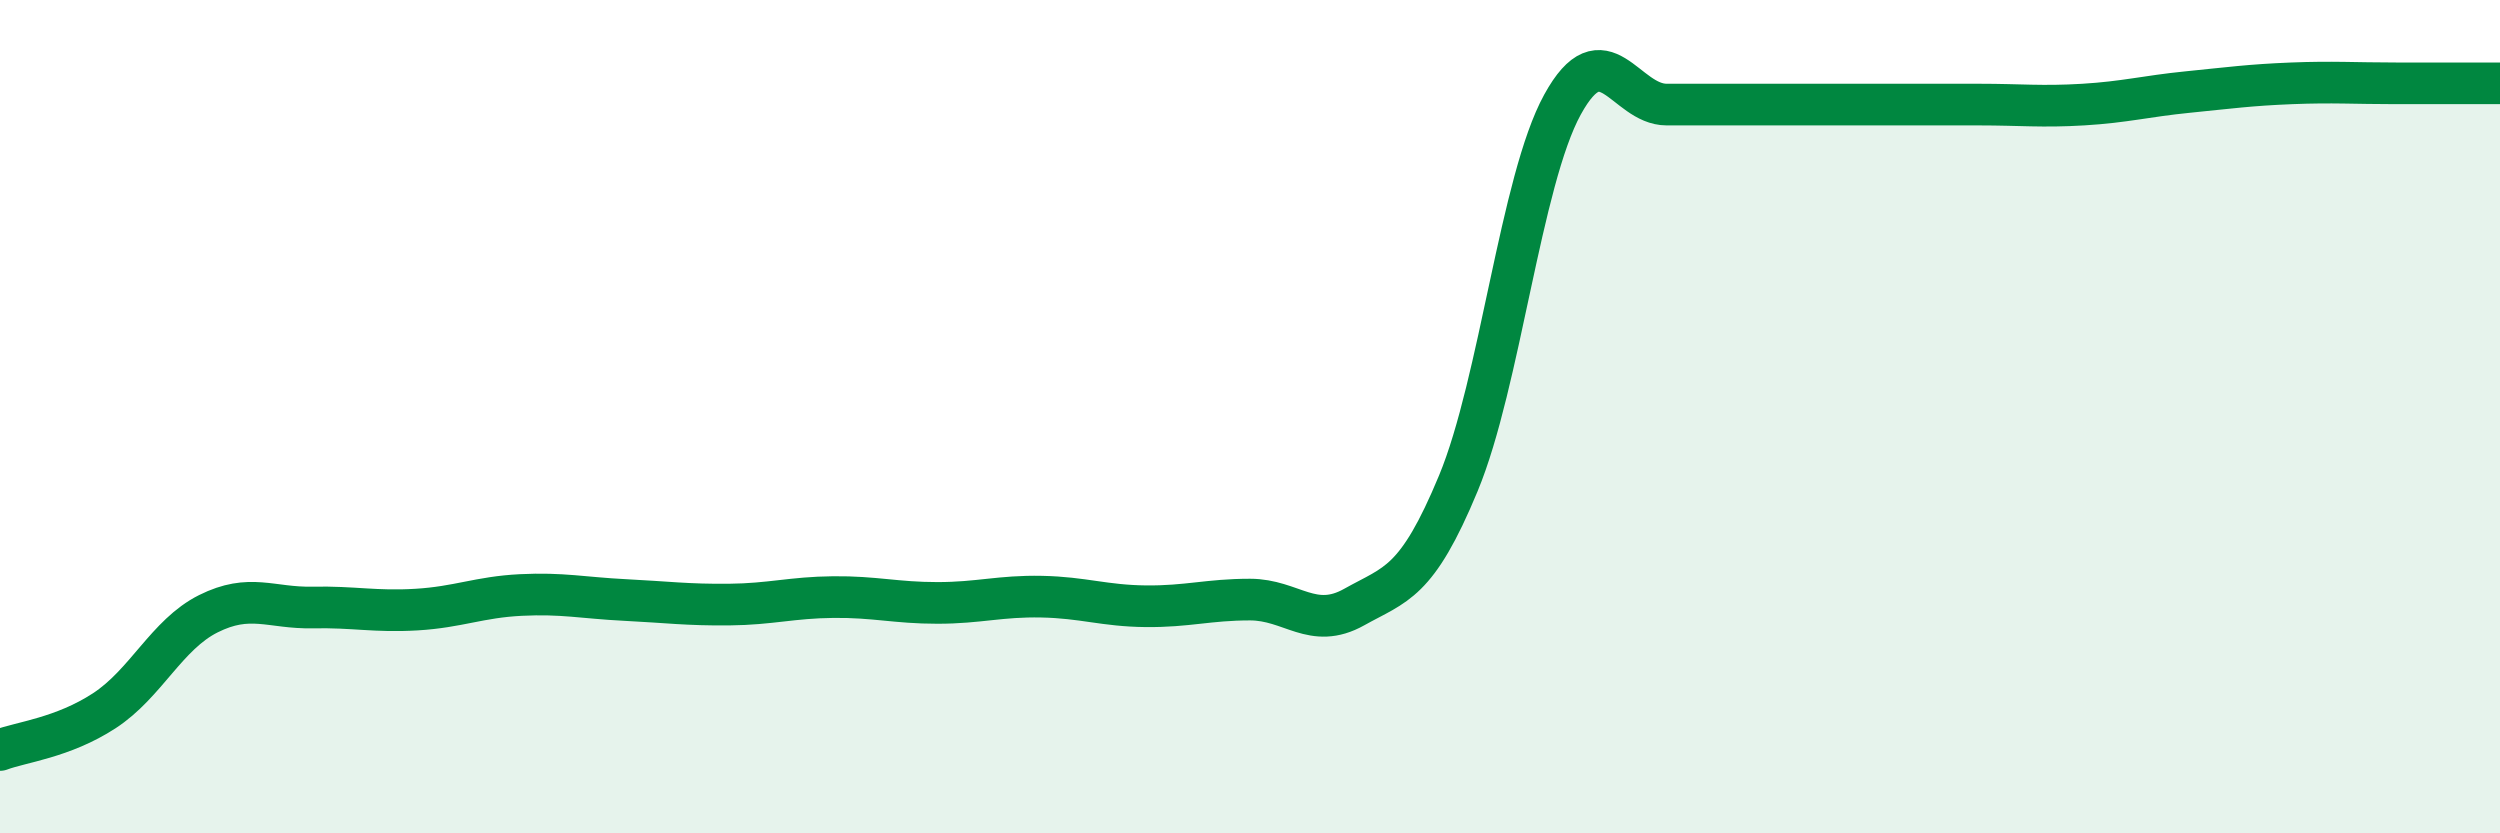
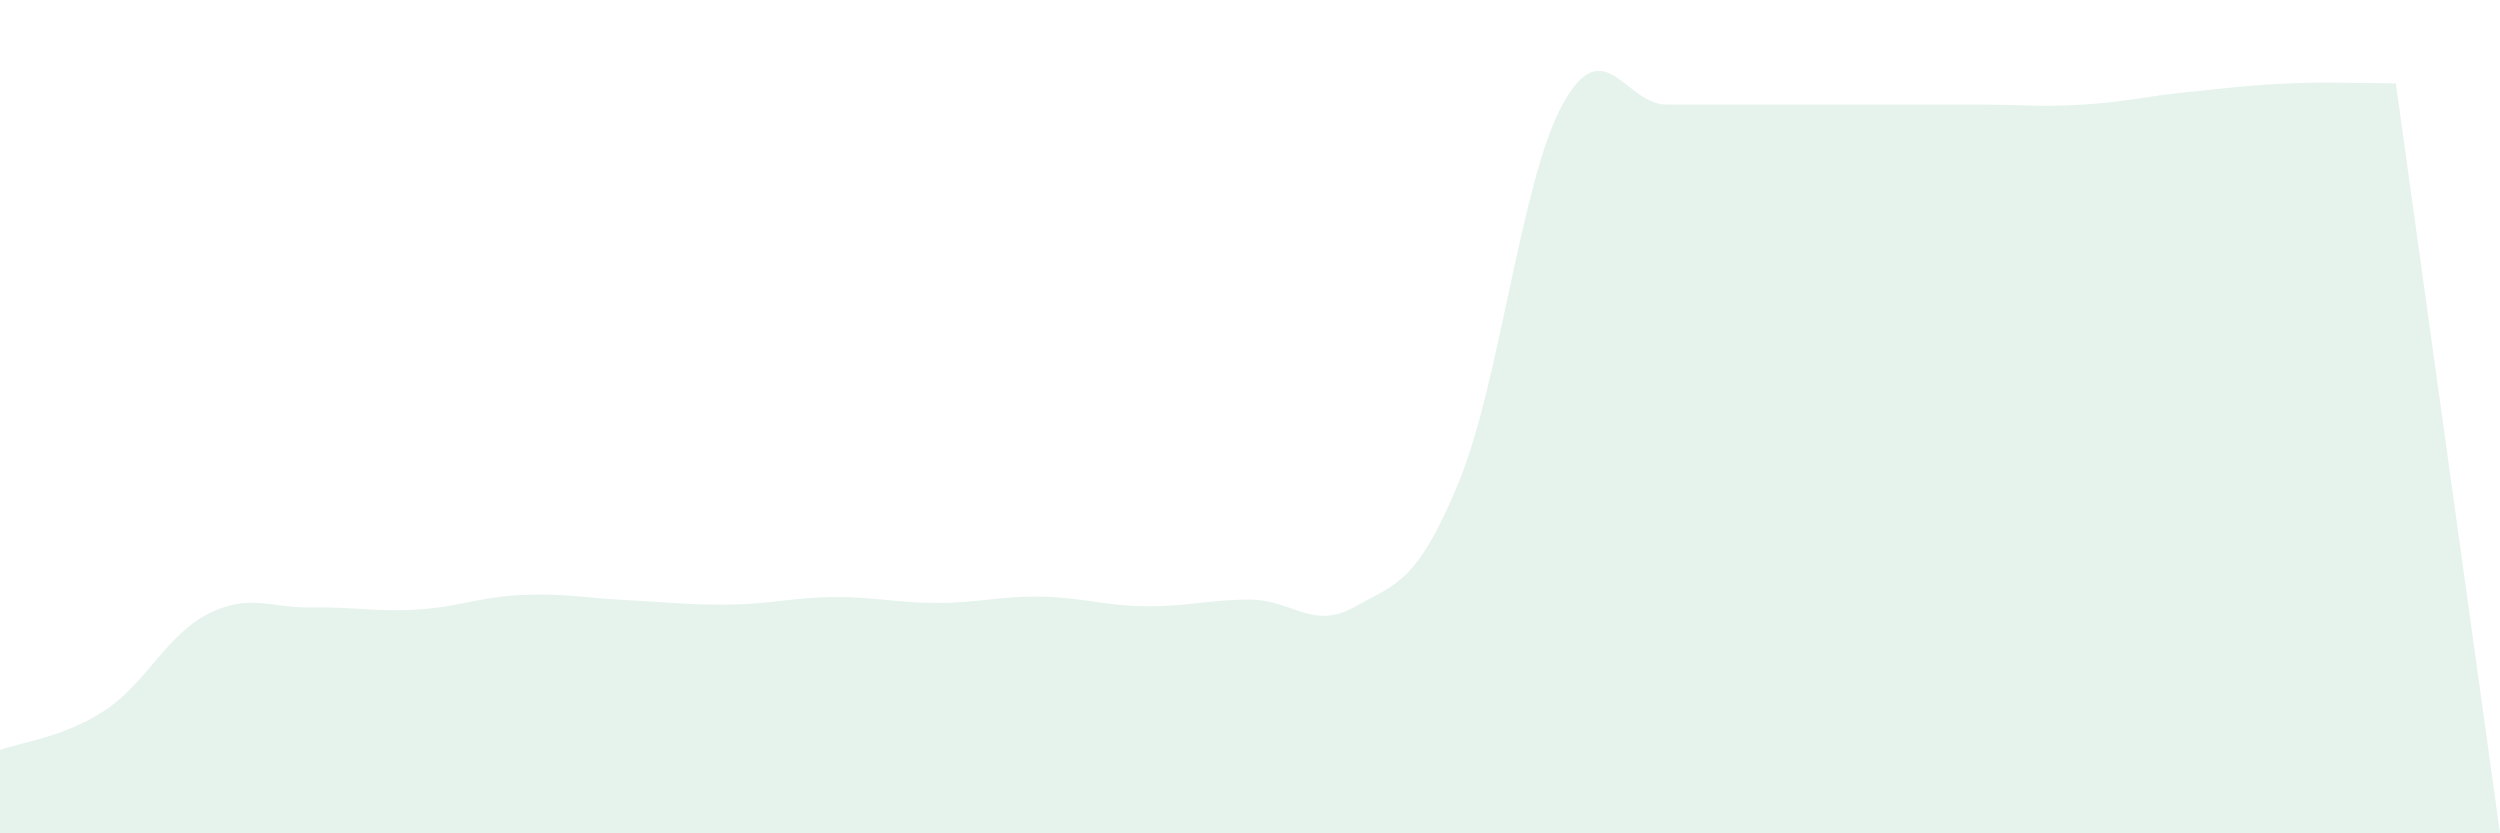
<svg xmlns="http://www.w3.org/2000/svg" width="60" height="20" viewBox="0 0 60 20">
-   <path d="M 0,18 C 0.5,17.81 1.5,17.71 2.5,17.06 C 3.5,16.41 4,15.23 5,14.73 C 6,14.23 6.5,14.6 7.5,14.58 C 8.5,14.56 9,14.69 10,14.63 C 11,14.57 11.5,14.33 12.5,14.28 C 13.5,14.23 14,14.35 15,14.4 C 16,14.45 16.5,14.52 17.5,14.51 C 18.5,14.5 19,14.34 20,14.33 C 21,14.32 21.5,14.47 22.5,14.47 C 23.5,14.47 24,14.3 25,14.32 C 26,14.34 26.5,14.54 27.5,14.55 C 28.5,14.56 29,14.39 30,14.39 C 31,14.39 31.5,15.13 32.5,14.57 C 33.5,14.01 34,14.01 35,11.6 C 36,9.19 36.5,4.33 37.5,2.51 C 38.5,0.69 39,2.51 40,2.51 C 41,2.51 41.5,2.51 42.5,2.51 C 43.5,2.51 44,2.51 45,2.51 C 46,2.51 46.5,2.51 47.5,2.51 C 48.5,2.51 49,2.57 50,2.51 C 51,2.45 51.5,2.31 52.5,2.21 C 53.5,2.11 54,2.04 55,2 C 56,1.96 56.5,2 57.5,2 C 58.5,2 59.5,2 60,2L60 20L0 20Z" fill="#008740" opacity="0.1" stroke-linecap="round" stroke-linejoin="round" />
-   <path d="M 0,18 C 0.5,17.81 1.5,17.71 2.5,17.06 C 3.5,16.41 4,15.23 5,14.73 C 6,14.23 6.5,14.6 7.5,14.58 C 8.5,14.56 9,14.69 10,14.63 C 11,14.57 11.5,14.33 12.5,14.28 C 13.5,14.23 14,14.35 15,14.4 C 16,14.45 16.5,14.52 17.5,14.51 C 18.5,14.5 19,14.34 20,14.33 C 21,14.32 21.5,14.47 22.5,14.47 C 23.5,14.47 24,14.3 25,14.32 C 26,14.34 26.5,14.54 27.5,14.55 C 28.5,14.56 29,14.39 30,14.39 C 31,14.39 31.5,15.13 32.5,14.57 C 33.5,14.01 34,14.01 35,11.6 C 36,9.19 36.5,4.33 37.5,2.51 C 38.5,0.69 39,2.51 40,2.51 C 41,2.51 41.5,2.51 42.5,2.51 C 43.5,2.51 44,2.51 45,2.51 C 46,2.51 46.5,2.51 47.5,2.51 C 48.5,2.51 49,2.57 50,2.51 C 51,2.45 51.5,2.31 52.5,2.21 C 53.5,2.11 54,2.04 55,2 C 56,1.96 56.5,2 57.5,2 C 58.5,2 59.5,2 60,2" stroke="#008740" stroke-width="1" fill="none" stroke-linecap="round" stroke-linejoin="round" />
+   <path d="M 0,18 C 0.5,17.81 1.5,17.71 2.5,17.06 C 3.5,16.41 4,15.23 5,14.73 C 6,14.23 6.5,14.6 7.5,14.58 C 8.5,14.56 9,14.69 10,14.63 C 11,14.57 11.5,14.33 12.5,14.28 C 13.5,14.23 14,14.35 15,14.4 C 16,14.45 16.5,14.52 17.5,14.51 C 18.5,14.5 19,14.34 20,14.33 C 21,14.32 21.5,14.47 22.5,14.47 C 23.5,14.47 24,14.3 25,14.32 C 26,14.34 26.5,14.54 27.5,14.55 C 28.5,14.56 29,14.39 30,14.39 C 31,14.39 31.5,15.13 32.5,14.57 C 33.5,14.01 34,14.01 35,11.6 C 36,9.19 36.5,4.33 37.5,2.51 C 38.5,0.69 39,2.51 40,2.51 C 41,2.51 41.5,2.51 42.5,2.51 C 43.5,2.51 44,2.51 45,2.51 C 46,2.51 46.5,2.51 47.5,2.51 C 48.5,2.51 49,2.57 50,2.51 C 51,2.45 51.5,2.31 52.5,2.21 C 53.5,2.11 54,2.04 55,2 C 56,1.96 56.5,2 57.5,2 L60 20L0 20Z" fill="#008740" opacity="0.1" stroke-linecap="round" stroke-linejoin="round" />
</svg>